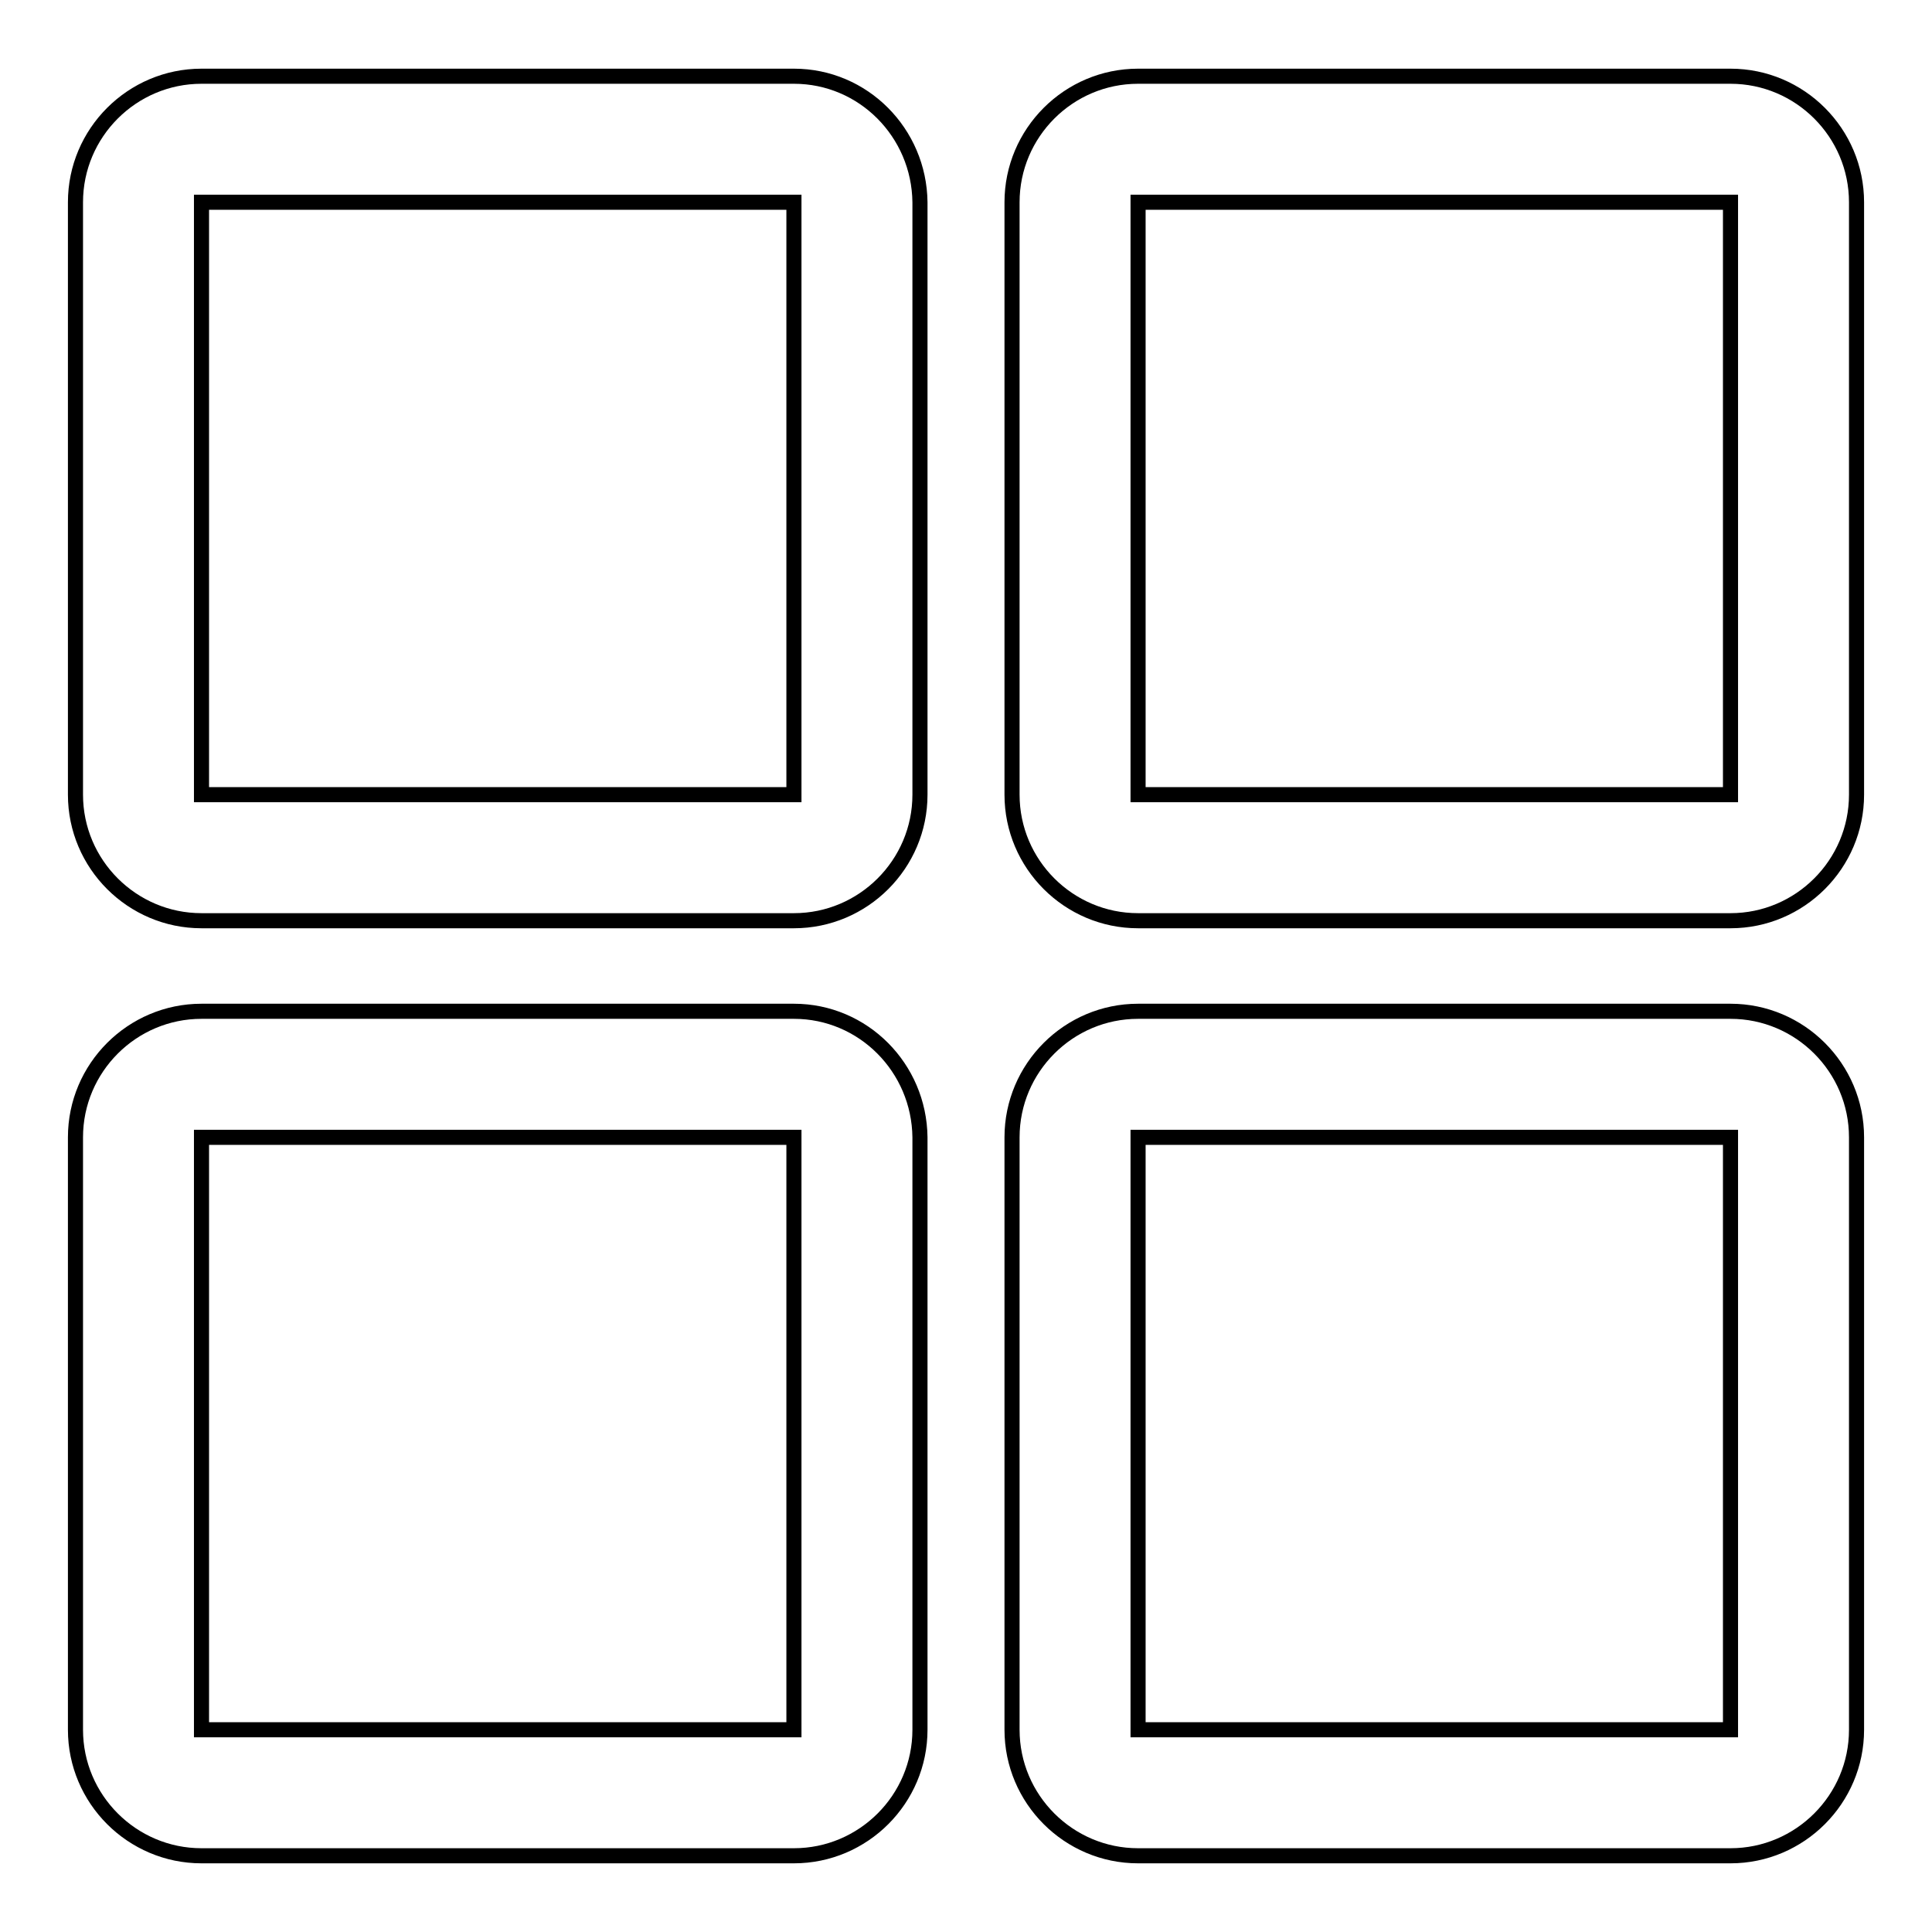
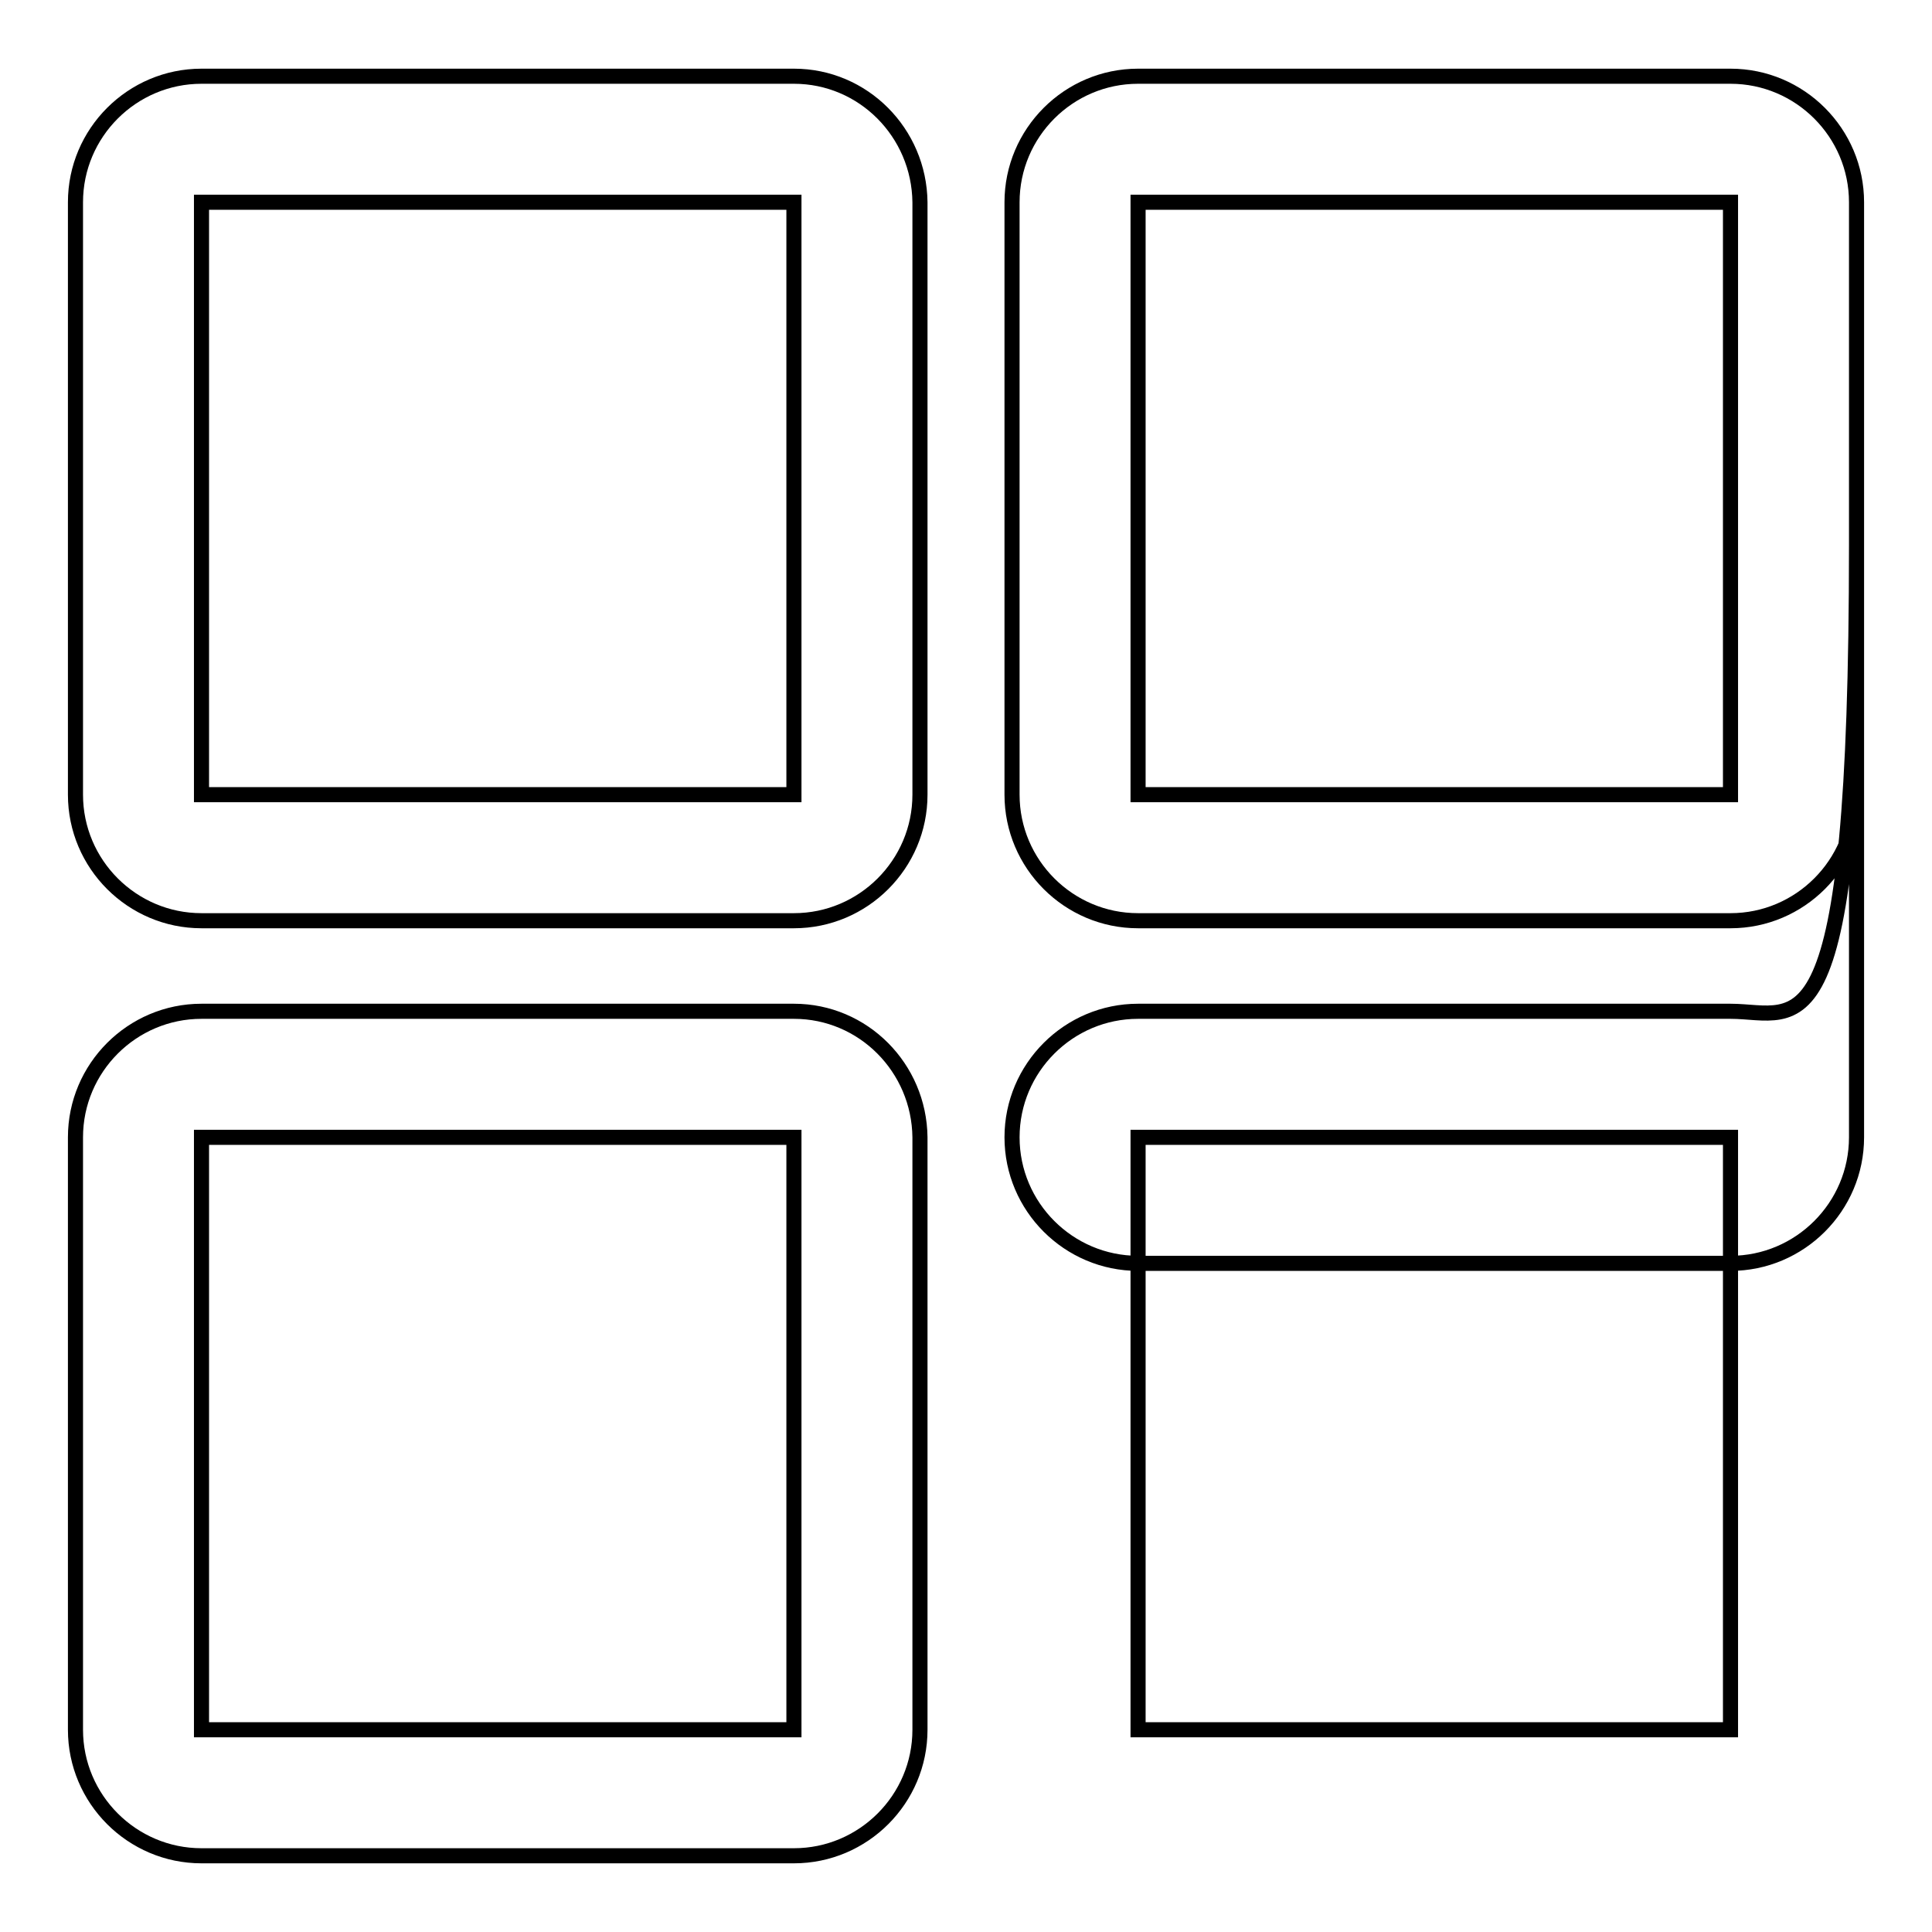
<svg xmlns="http://www.w3.org/2000/svg" version="1.1" x="0px" y="0px" viewBox="0 0 256 256" enable-background="new 0 0 256 256" xml:space="preserve">
  <g>
-     <path stroke-width="2" fill-opacity="0" stroke="#000000" d="M105.2,10.1H26.7c-9.2,0-16.7,7.5-16.7,16.7v78.5c0,9.2,7.5,16.7,16.7,16.7h78.5c9.2,0,16.7-7.5,16.7-16.7 V26.8C121.8,17.6,114.4,10.1,105.2,10.1z M105.2,105.3H26.7V26.8c0,0,0,0,0,0h78.5c0,0,0,0,0,0V105.3 C105.2,105.3,105.2,105.3,105.2,105.3z M229.3,10.1h-78.5c-9.2,0-16.7,7.5-16.7,16.7v78.5c0,9.2,7.5,16.7,16.7,16.7h78.5 c9.2,0,16.7-7.5,16.7-16.7V26.8C246,17.6,238.5,10.1,229.3,10.1L229.3,10.1z M229.3,105.3h-78.5V26.8c0,0,0,0,0,0h78.5c0,0,0,0,0,0 V105.3C229.3,105.3,229.3,105.3,229.3,105.3z M105.2,134H26.7c-9.2,0-16.7,7.5-16.7,16.7v78.5c0,9.2,7.5,16.7,16.7,16.7h78.5 c9.2,0,16.7-7.5,16.7-16.7v-78.5C121.8,141.5,114.4,134,105.2,134z M105.2,229.2H26.7v-78.5c0,0,0,0,0,0h78.5c0,0,0,0,0,0V229.2 C105.2,229.2,105.2,229.2,105.2,229.2z M229.3,134h-78.5c-9.2,0-16.7,7.5-16.7,16.7v78.5c0,9.2,7.5,16.7,16.7,16.7h78.5 c9.2,0,16.7-7.5,16.7-16.7v-78.5C246,141.5,238.5,134,229.3,134L229.3,134z M229.3,229.2h-78.5v-78.5c0,0,0,0,0,0h78.5c0,0,0,0,0,0 V229.2C229.3,229.2,229.3,229.2,229.3,229.2z" />
+     <path stroke-width="2" fill-opacity="0" stroke="#000000" d="M105.2,10.1H26.7c-9.2,0-16.7,7.5-16.7,16.7v78.5c0,9.2,7.5,16.7,16.7,16.7h78.5c9.2,0,16.7-7.5,16.7-16.7 V26.8C121.8,17.6,114.4,10.1,105.2,10.1z M105.2,105.3H26.7V26.8c0,0,0,0,0,0h78.5c0,0,0,0,0,0V105.3 C105.2,105.3,105.2,105.3,105.2,105.3z M229.3,10.1h-78.5c-9.2,0-16.7,7.5-16.7,16.7v78.5c0,9.2,7.5,16.7,16.7,16.7h78.5 c9.2,0,16.7-7.5,16.7-16.7V26.8C246,17.6,238.5,10.1,229.3,10.1L229.3,10.1z M229.3,105.3h-78.5V26.8c0,0,0,0,0,0h78.5c0,0,0,0,0,0 V105.3C229.3,105.3,229.3,105.3,229.3,105.3z M105.2,134H26.7c-9.2,0-16.7,7.5-16.7,16.7v78.5c0,9.2,7.5,16.7,16.7,16.7h78.5 c9.2,0,16.7-7.5,16.7-16.7v-78.5C121.8,141.5,114.4,134,105.2,134z M105.2,229.2H26.7v-78.5c0,0,0,0,0,0h78.5c0,0,0,0,0,0V229.2 C105.2,229.2,105.2,229.2,105.2,229.2z M229.3,134h-78.5c-9.2,0-16.7,7.5-16.7,16.7c0,9.2,7.5,16.7,16.7,16.7h78.5 c9.2,0,16.7-7.5,16.7-16.7v-78.5C246,141.5,238.5,134,229.3,134L229.3,134z M229.3,229.2h-78.5v-78.5c0,0,0,0,0,0h78.5c0,0,0,0,0,0 V229.2C229.3,229.2,229.3,229.2,229.3,229.2z" />
  </g>
</svg>